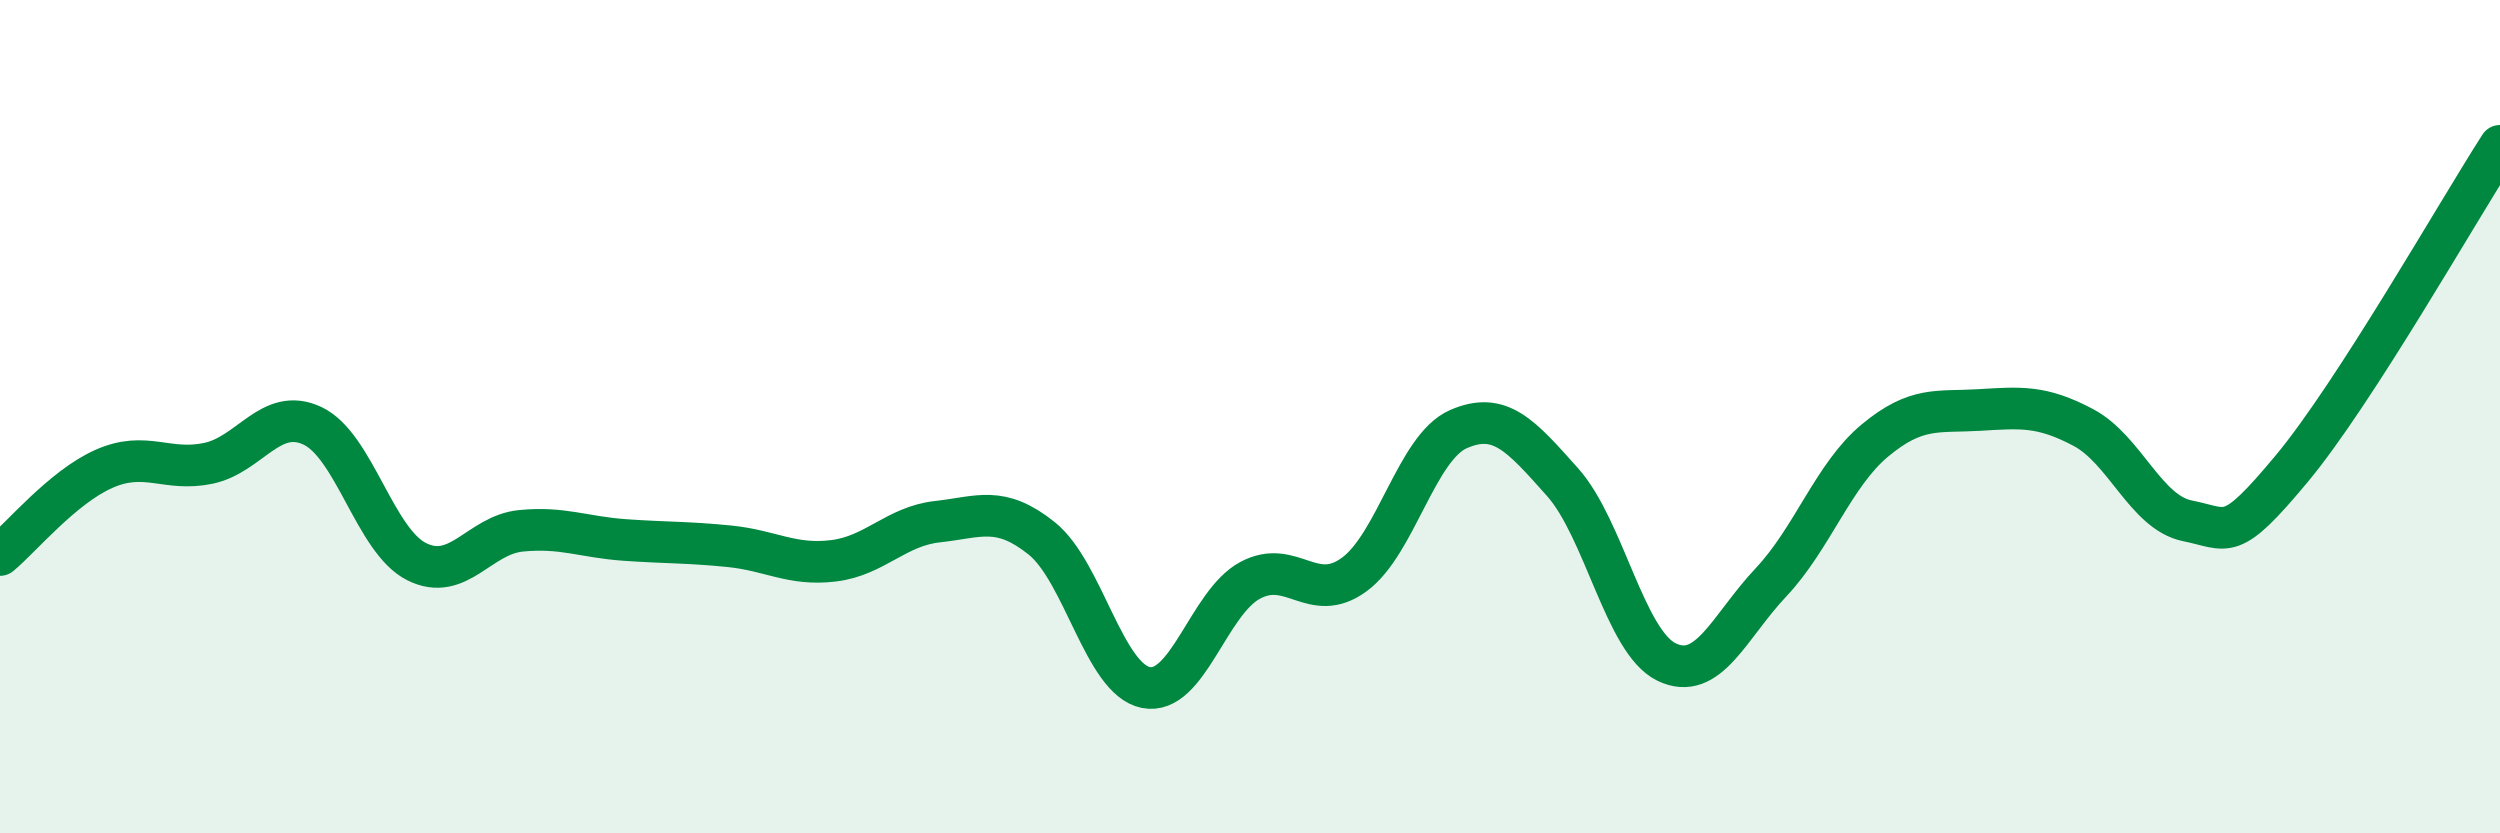
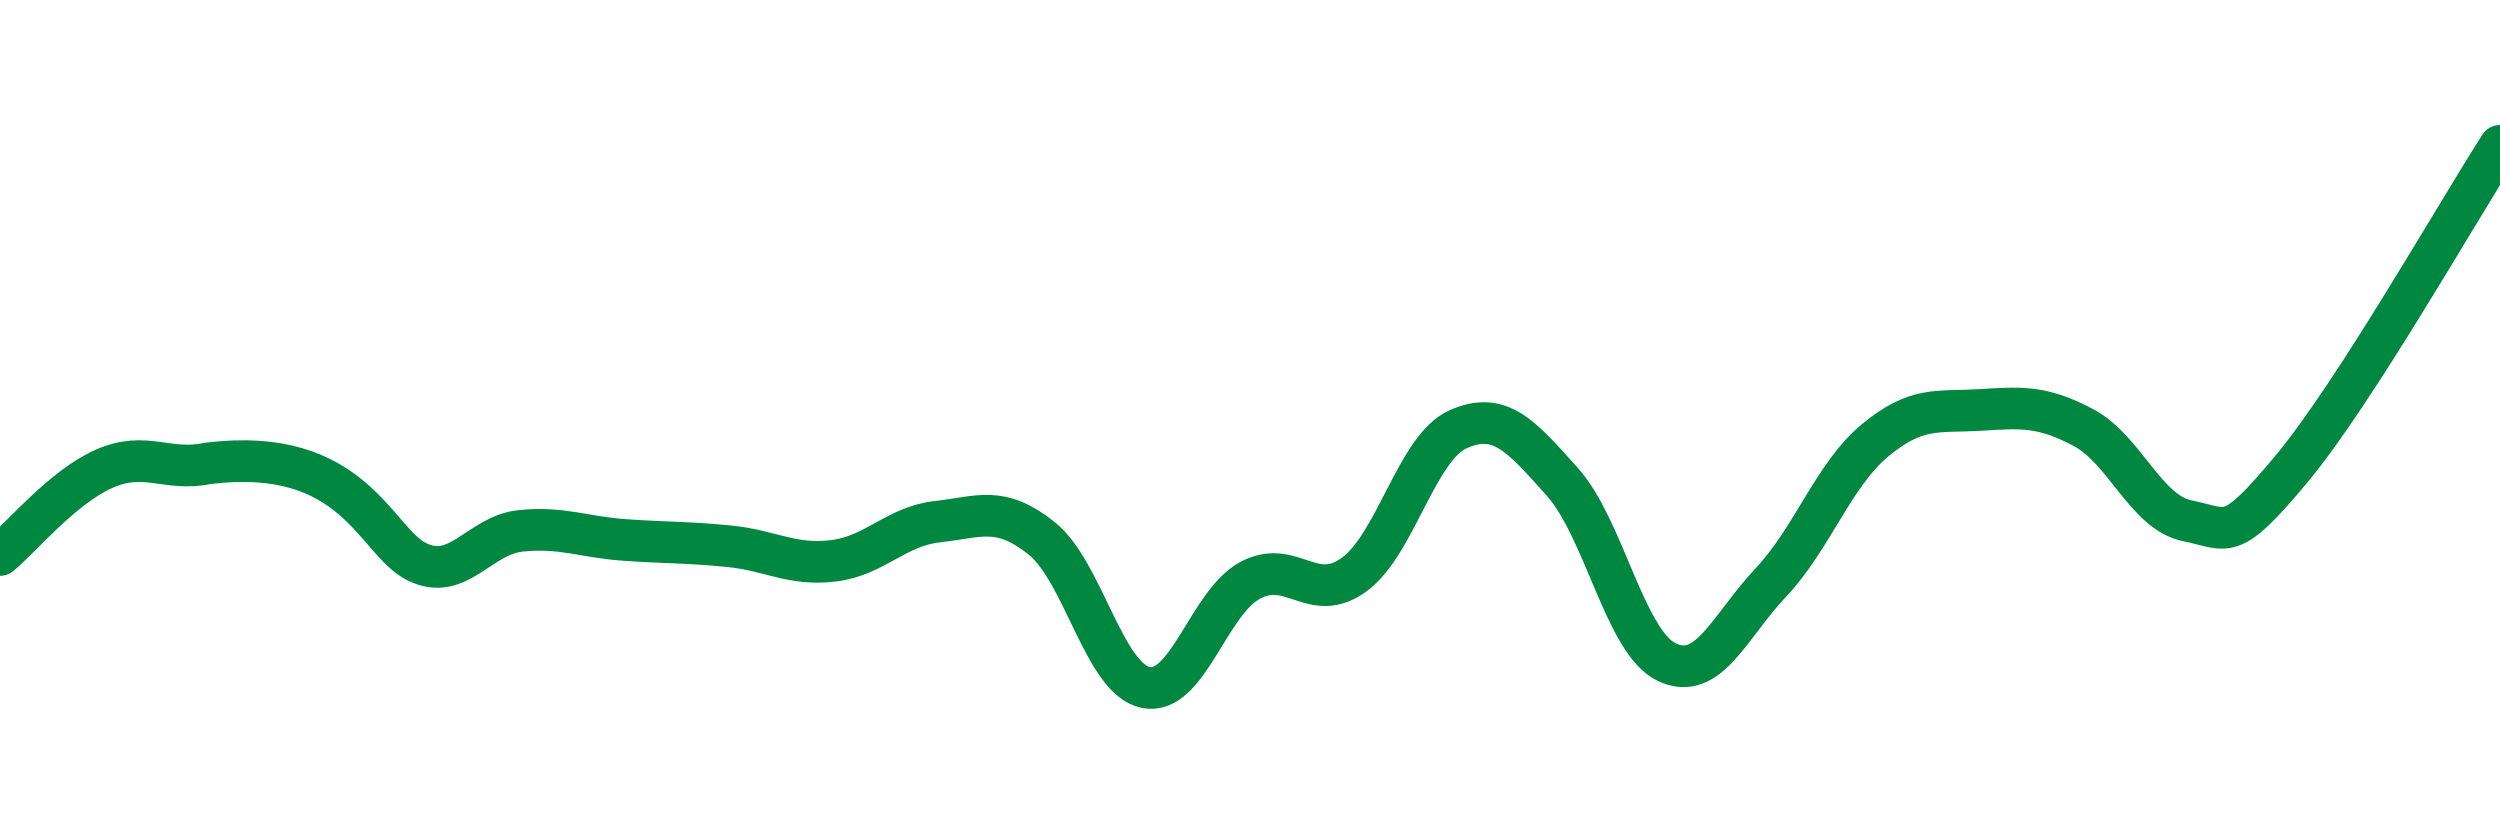
<svg xmlns="http://www.w3.org/2000/svg" width="60" height="20" viewBox="0 0 60 20">
-   <path d="M 0,13.32 C 0.5,12.91 1.5,11.69 2.5,11.25 C 3.5,10.81 4,11.33 5,11.12 C 6,10.91 6.5,9.75 7.5,10.22 C 8.5,10.69 9,12.98 10,13.48 C 11,13.98 11.5,12.84 12.5,12.74 C 13.5,12.64 14,12.89 15,12.96 C 16,13.03 16.5,13.01 17.5,13.11 C 18.5,13.21 19,13.58 20,13.46 C 21,13.34 21.5,12.63 22.5,12.52 C 23.5,12.41 24,12.12 25,12.92 C 26,13.72 26.5,16.3 27.5,16.5 C 28.5,16.7 29,14.47 30,13.93 C 31,13.39 31.5,14.52 32.5,13.79 C 33.5,13.06 34,10.74 35,10.3 C 36,9.86 36.5,10.45 37.5,11.57 C 38.5,12.69 39,15.41 40,15.89 C 41,16.37 41.5,15.04 42.5,13.98 C 43.5,12.92 44,11.4 45,10.57 C 46,9.74 46.5,9.9 47.5,9.84 C 48.5,9.78 49,9.73 50,10.26 C 51,10.79 51.5,12.3 52.5,12.5 C 53.5,12.7 53.5,13.05 55,11.25 C 56.5,9.45 59,5.05 60,3.5L60 20L0 20Z" fill="#008740" opacity="0.1" stroke-linecap="round" stroke-linejoin="round" />
-   <path d="M 0,13.32 C 0.5,12.91 1.5,11.69 2.5,11.25 C 3.5,10.81 4,11.33 5,11.12 C 6,10.91 6.5,9.75 7.5,10.22 C 8.5,10.69 9,12.98 10,13.48 C 11,13.98 11.5,12.84 12.5,12.74 C 13.5,12.64 14,12.89 15,12.96 C 16,13.03 16.5,13.01 17.5,13.11 C 18.5,13.21 19,13.58 20,13.46 C 21,13.34 21.5,12.63 22.5,12.52 C 23.5,12.41 24,12.12 25,12.92 C 26,13.72 26.5,16.3 27.5,16.5 C 28.5,16.7 29,14.47 30,13.93 C 31,13.39 31.5,14.52 32.5,13.79 C 33.5,13.06 34,10.74 35,10.3 C 36,9.86 36.5,10.45 37.5,11.57 C 38.5,12.69 39,15.41 40,15.89 C 41,16.37 41.5,15.04 42.5,13.98 C 43.5,12.92 44,11.4 45,10.57 C 46,9.74 46.5,9.9 47.5,9.84 C 48.5,9.78 49,9.73 50,10.26 C 51,10.79 51.5,12.3 52.5,12.5 C 53.5,12.7 53.5,13.05 55,11.25 C 56.5,9.45 59,5.05 60,3.5" stroke="#008740" stroke-width="1" fill="none" stroke-linecap="round" stroke-linejoin="round" />
+   <path d="M 0,13.32 C 0.5,12.91 1.5,11.69 2.5,11.25 C 3.5,10.81 4,11.33 5,11.12 C 8.5,10.69 9,12.98 10,13.48 C 11,13.98 11.5,12.84 12.5,12.74 C 13.5,12.64 14,12.89 15,12.96 C 16,13.03 16.5,13.01 17.5,13.11 C 18.5,13.21 19,13.58 20,13.46 C 21,13.34 21.5,12.63 22.5,12.52 C 23.5,12.41 24,12.12 25,12.92 C 26,13.72 26.5,16.3 27.5,16.5 C 28.5,16.7 29,14.47 30,13.93 C 31,13.39 31.5,14.52 32.5,13.79 C 33.5,13.06 34,10.74 35,10.3 C 36,9.86 36.5,10.45 37.5,11.57 C 38.5,12.69 39,15.41 40,15.89 C 41,16.37 41.5,15.04 42.5,13.98 C 43.5,12.92 44,11.4 45,10.57 C 46,9.74 46.5,9.9 47.5,9.84 C 48.5,9.78 49,9.73 50,10.26 C 51,10.79 51.5,12.3 52.5,12.5 C 53.5,12.7 53.5,13.05 55,11.25 C 56.5,9.45 59,5.05 60,3.5" stroke="#008740" stroke-width="1" fill="none" stroke-linecap="round" stroke-linejoin="round" />
</svg>